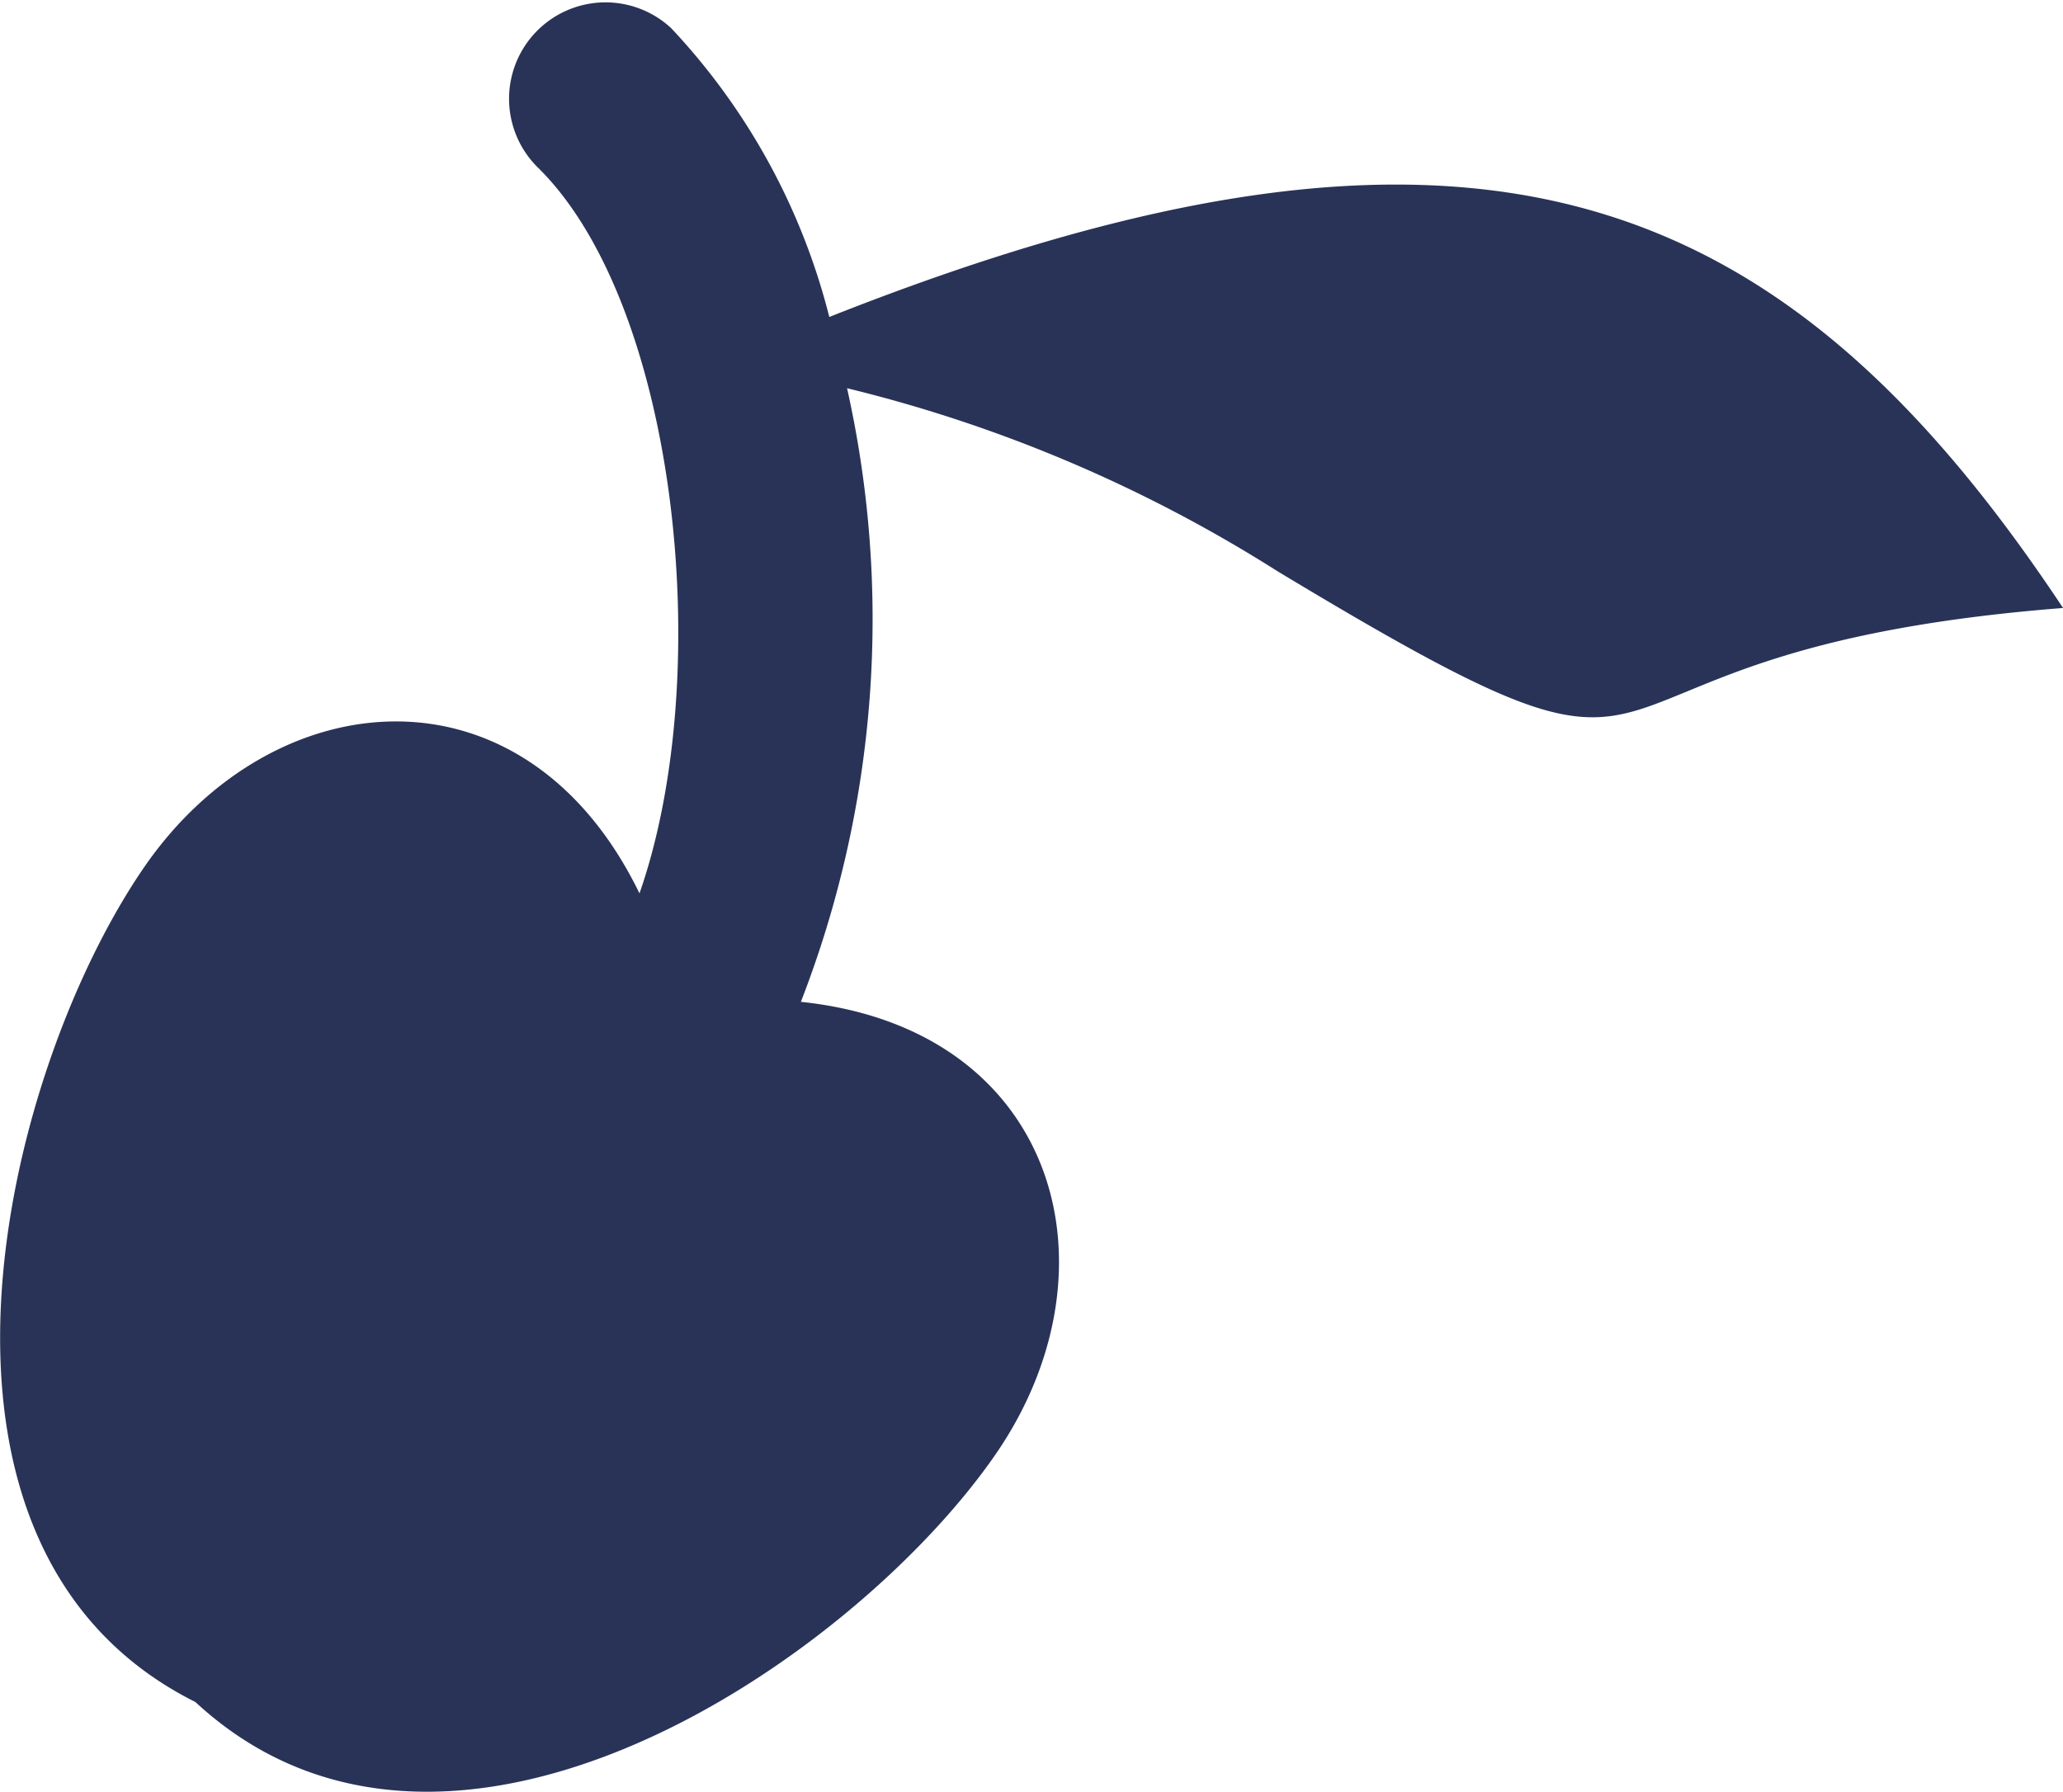
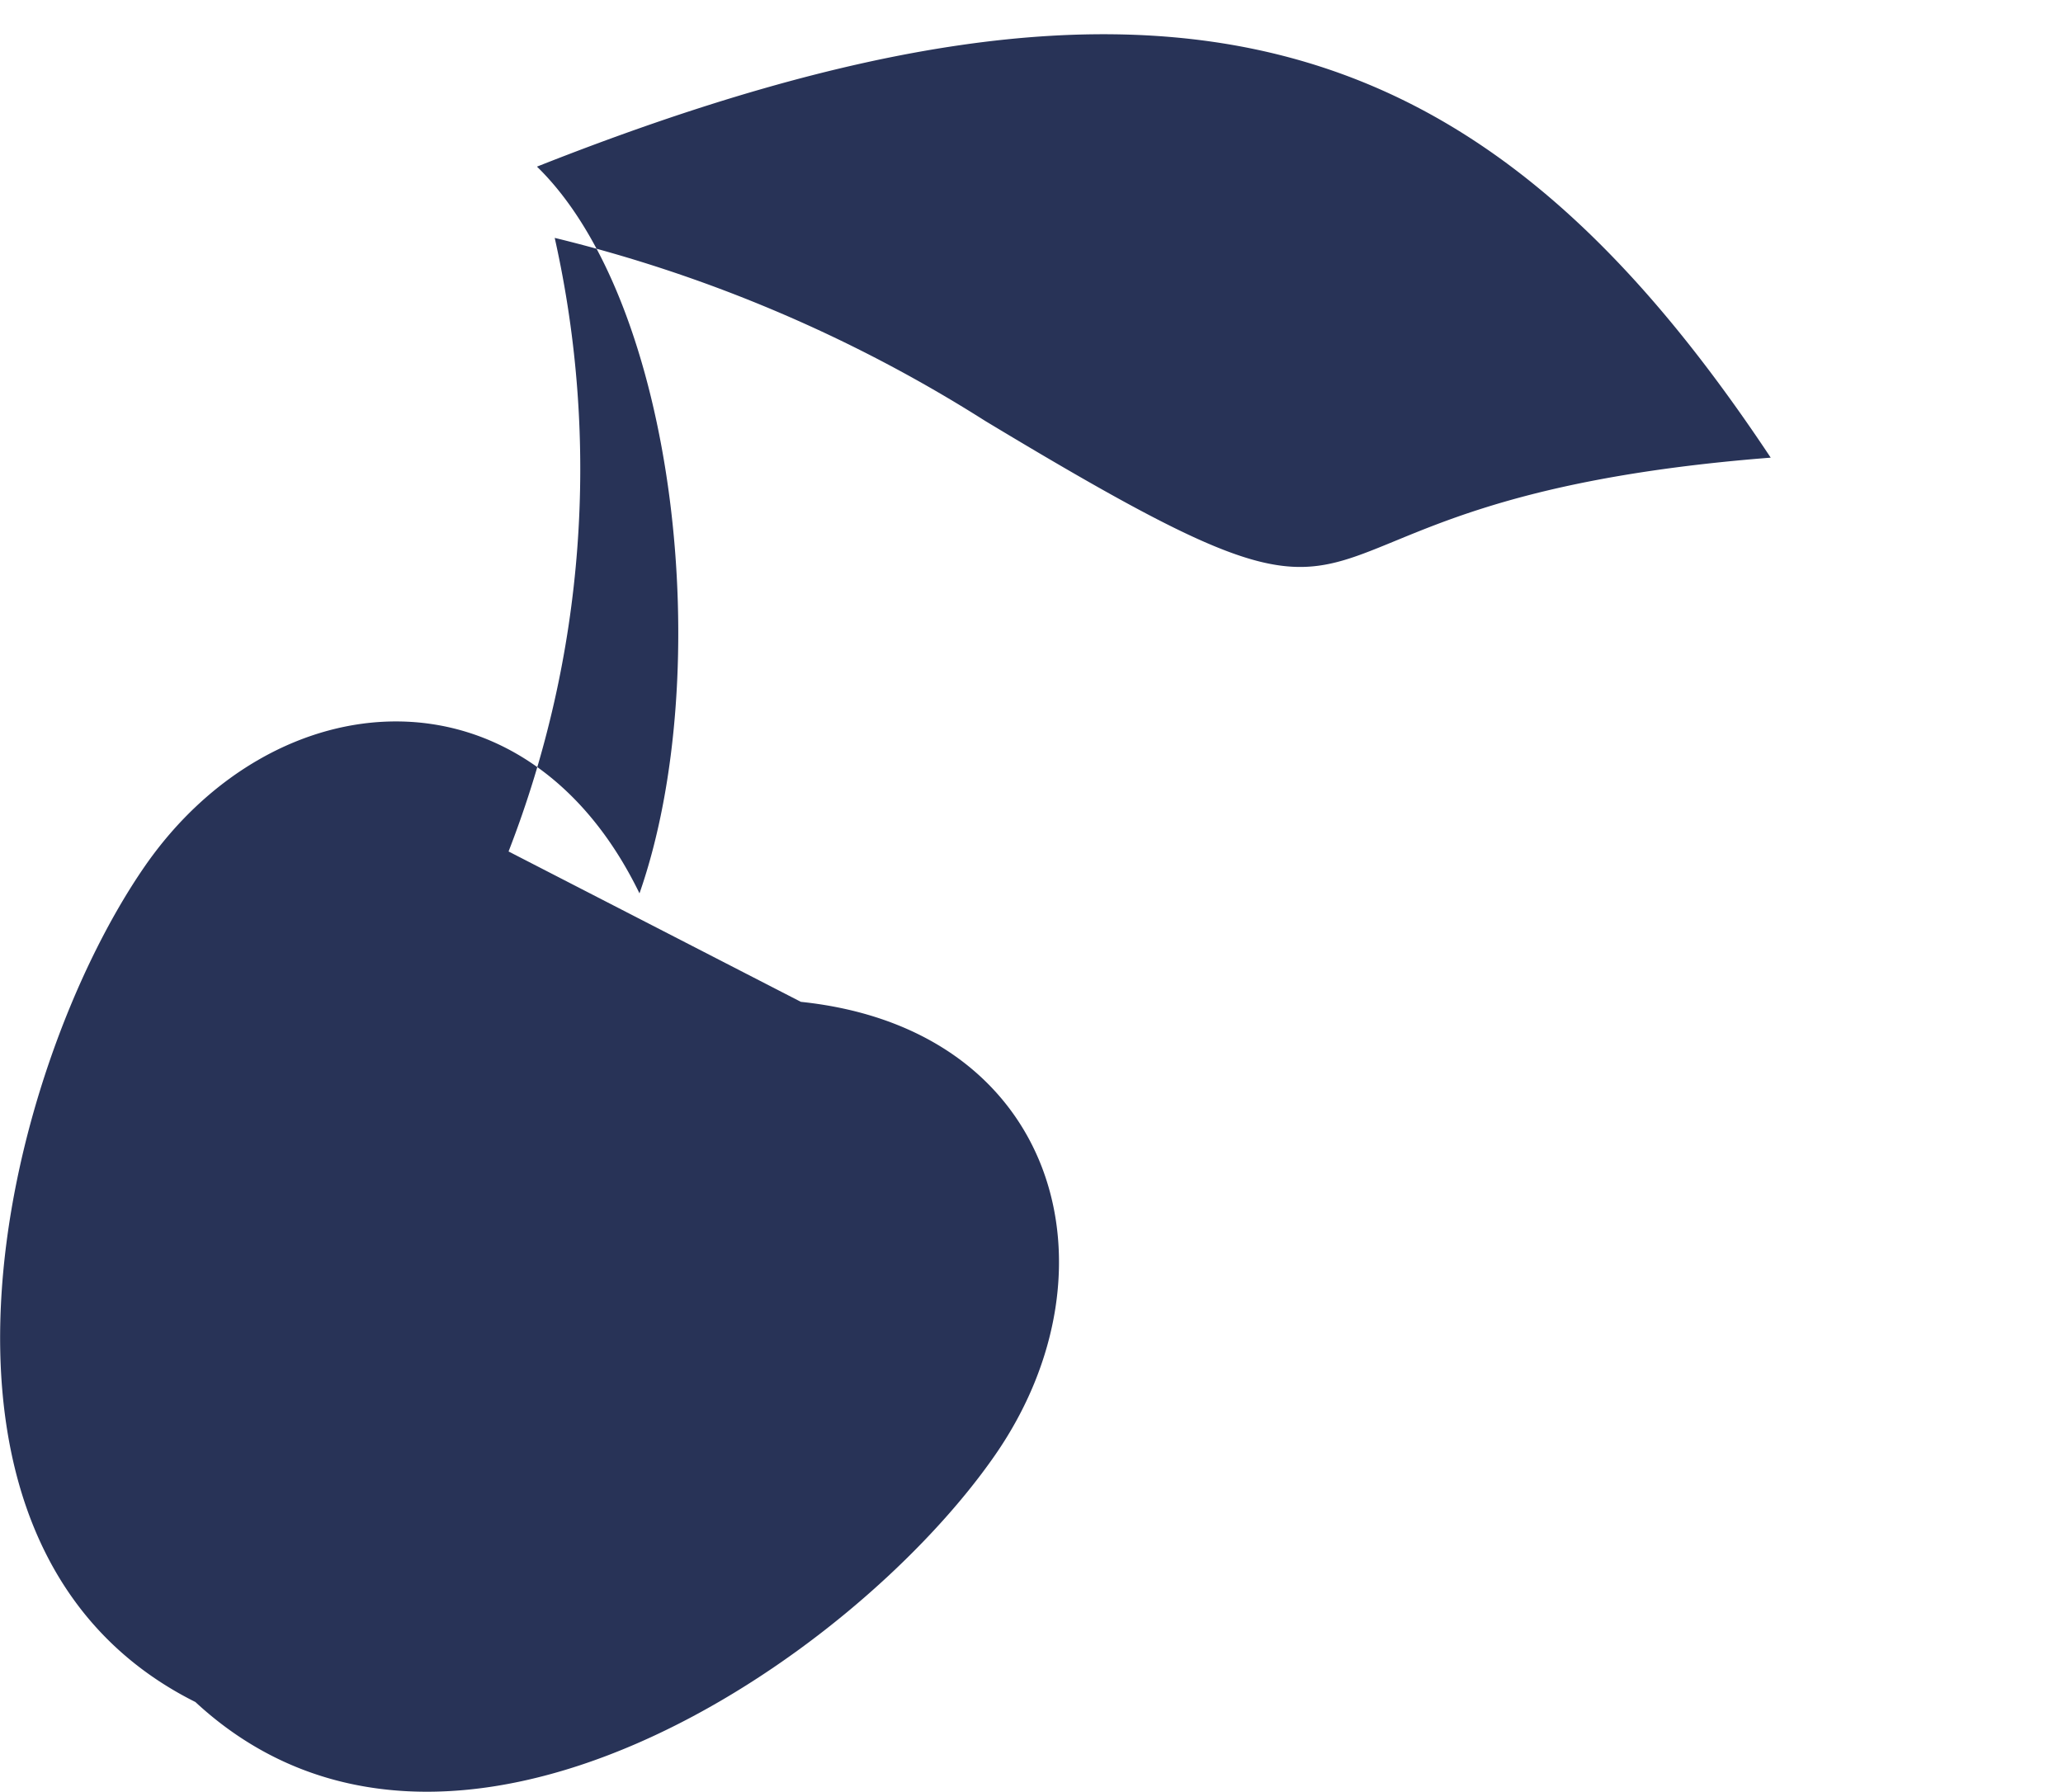
<svg xmlns="http://www.w3.org/2000/svg" width="42.78" height="37.162" viewBox="0 0 42.78 37.162">
  <g id="python-tech-4" transform="translate(-14.216 -67.942)">
-     <path id="Path_1424" data-name="Path 1424" d="M30.824,88.721c5.322.557,6.694,5.544,4.031,9.394-2.952,4.267-11.338,9.991-16.587,5.128-6.4-3.2-4-13.062-1.052-17.33,2.682-3.876,7.884-4.331,10.261.558,1.6-4.581.773-12.254-2.126-15.073a2,2,0,0,1,2.784-2.871,13.592,13.592,0,0,1,3.278,5.989c13.3-5.265,19.721-2.8,25.584,6.036-11.5.9-6.686,5.029-16.293-.764a29.837,29.837,0,0,0-8.923-3.794,21.918,21.918,0,0,1-.957,12.726Z" transform="translate(0)" fill="#283357" fill-rule="evenodd" />
+     <path id="Path_1424" data-name="Path 1424" d="M30.824,88.721c5.322.557,6.694,5.544,4.031,9.394-2.952,4.267-11.338,9.991-16.587,5.128-6.4-3.2-4-13.062-1.052-17.33,2.682-3.876,7.884-4.331,10.261.558,1.6-4.581.773-12.254-2.126-15.073c13.3-5.265,19.721-2.8,25.584,6.036-11.5.9-6.686,5.029-16.293-.764a29.837,29.837,0,0,0-8.923-3.794,21.918,21.918,0,0,1-.957,12.726Z" transform="translate(0)" fill="#283357" fill-rule="evenodd" />
  </g>
</svg>